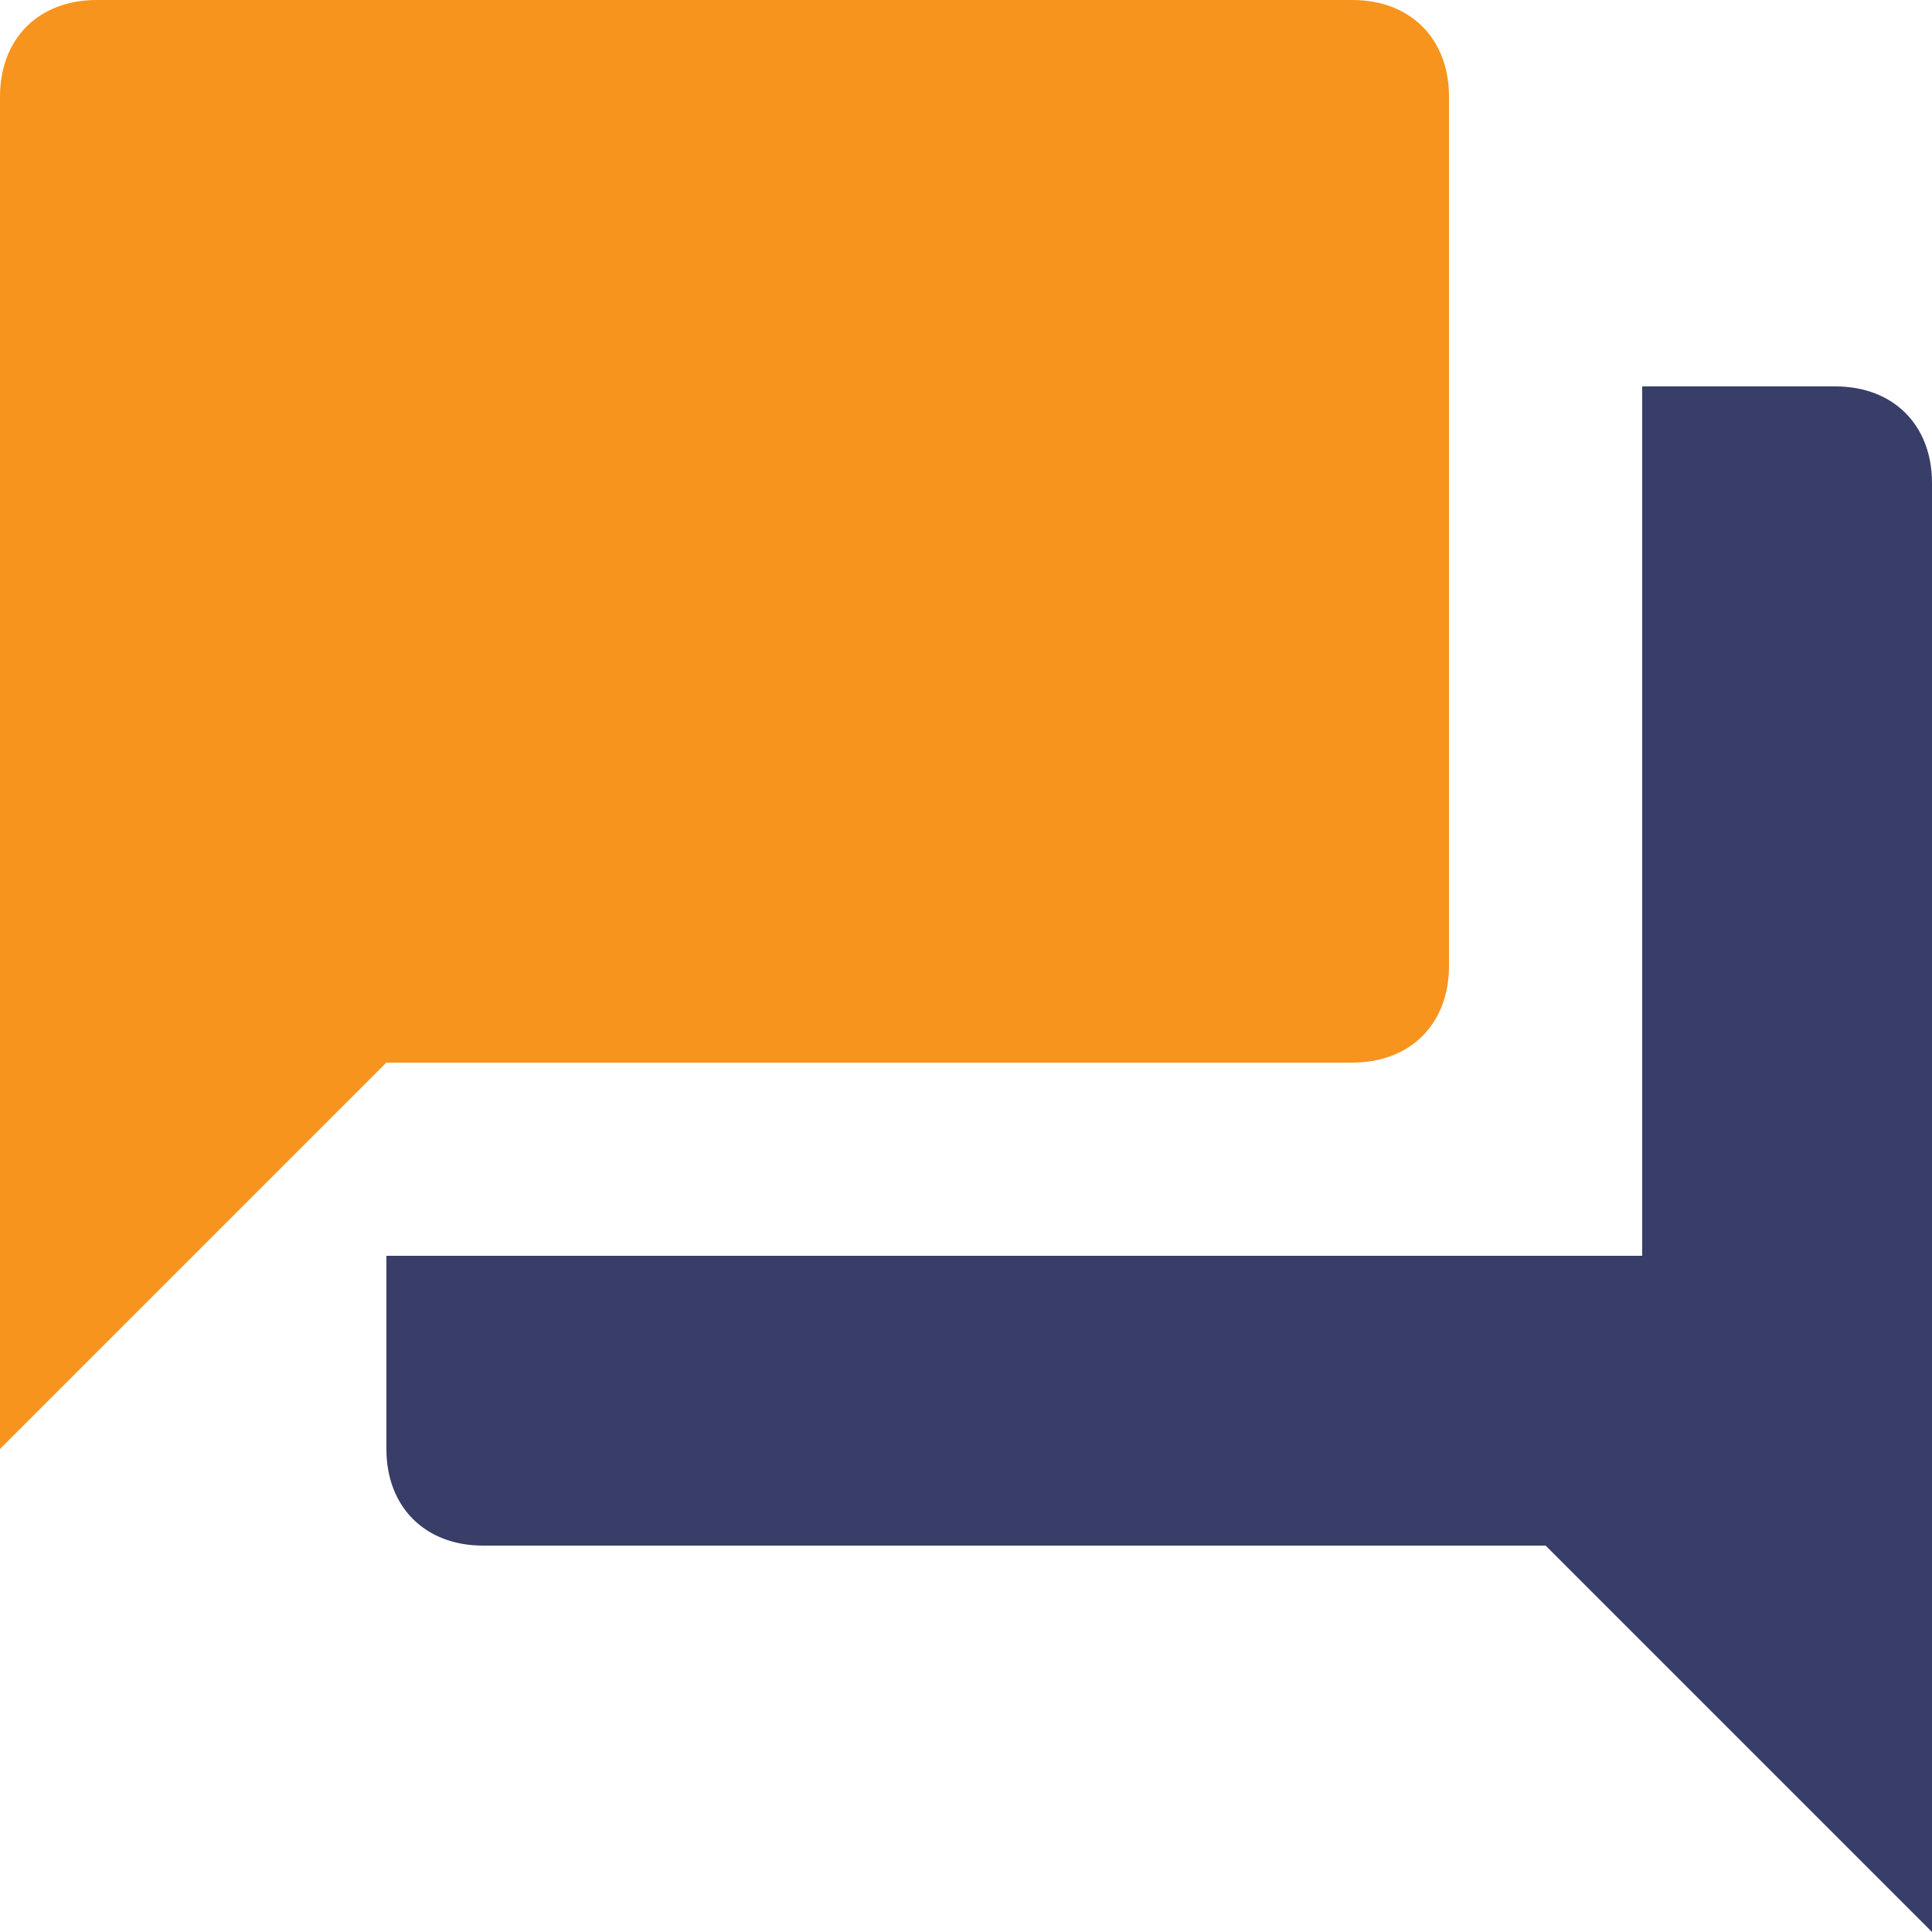
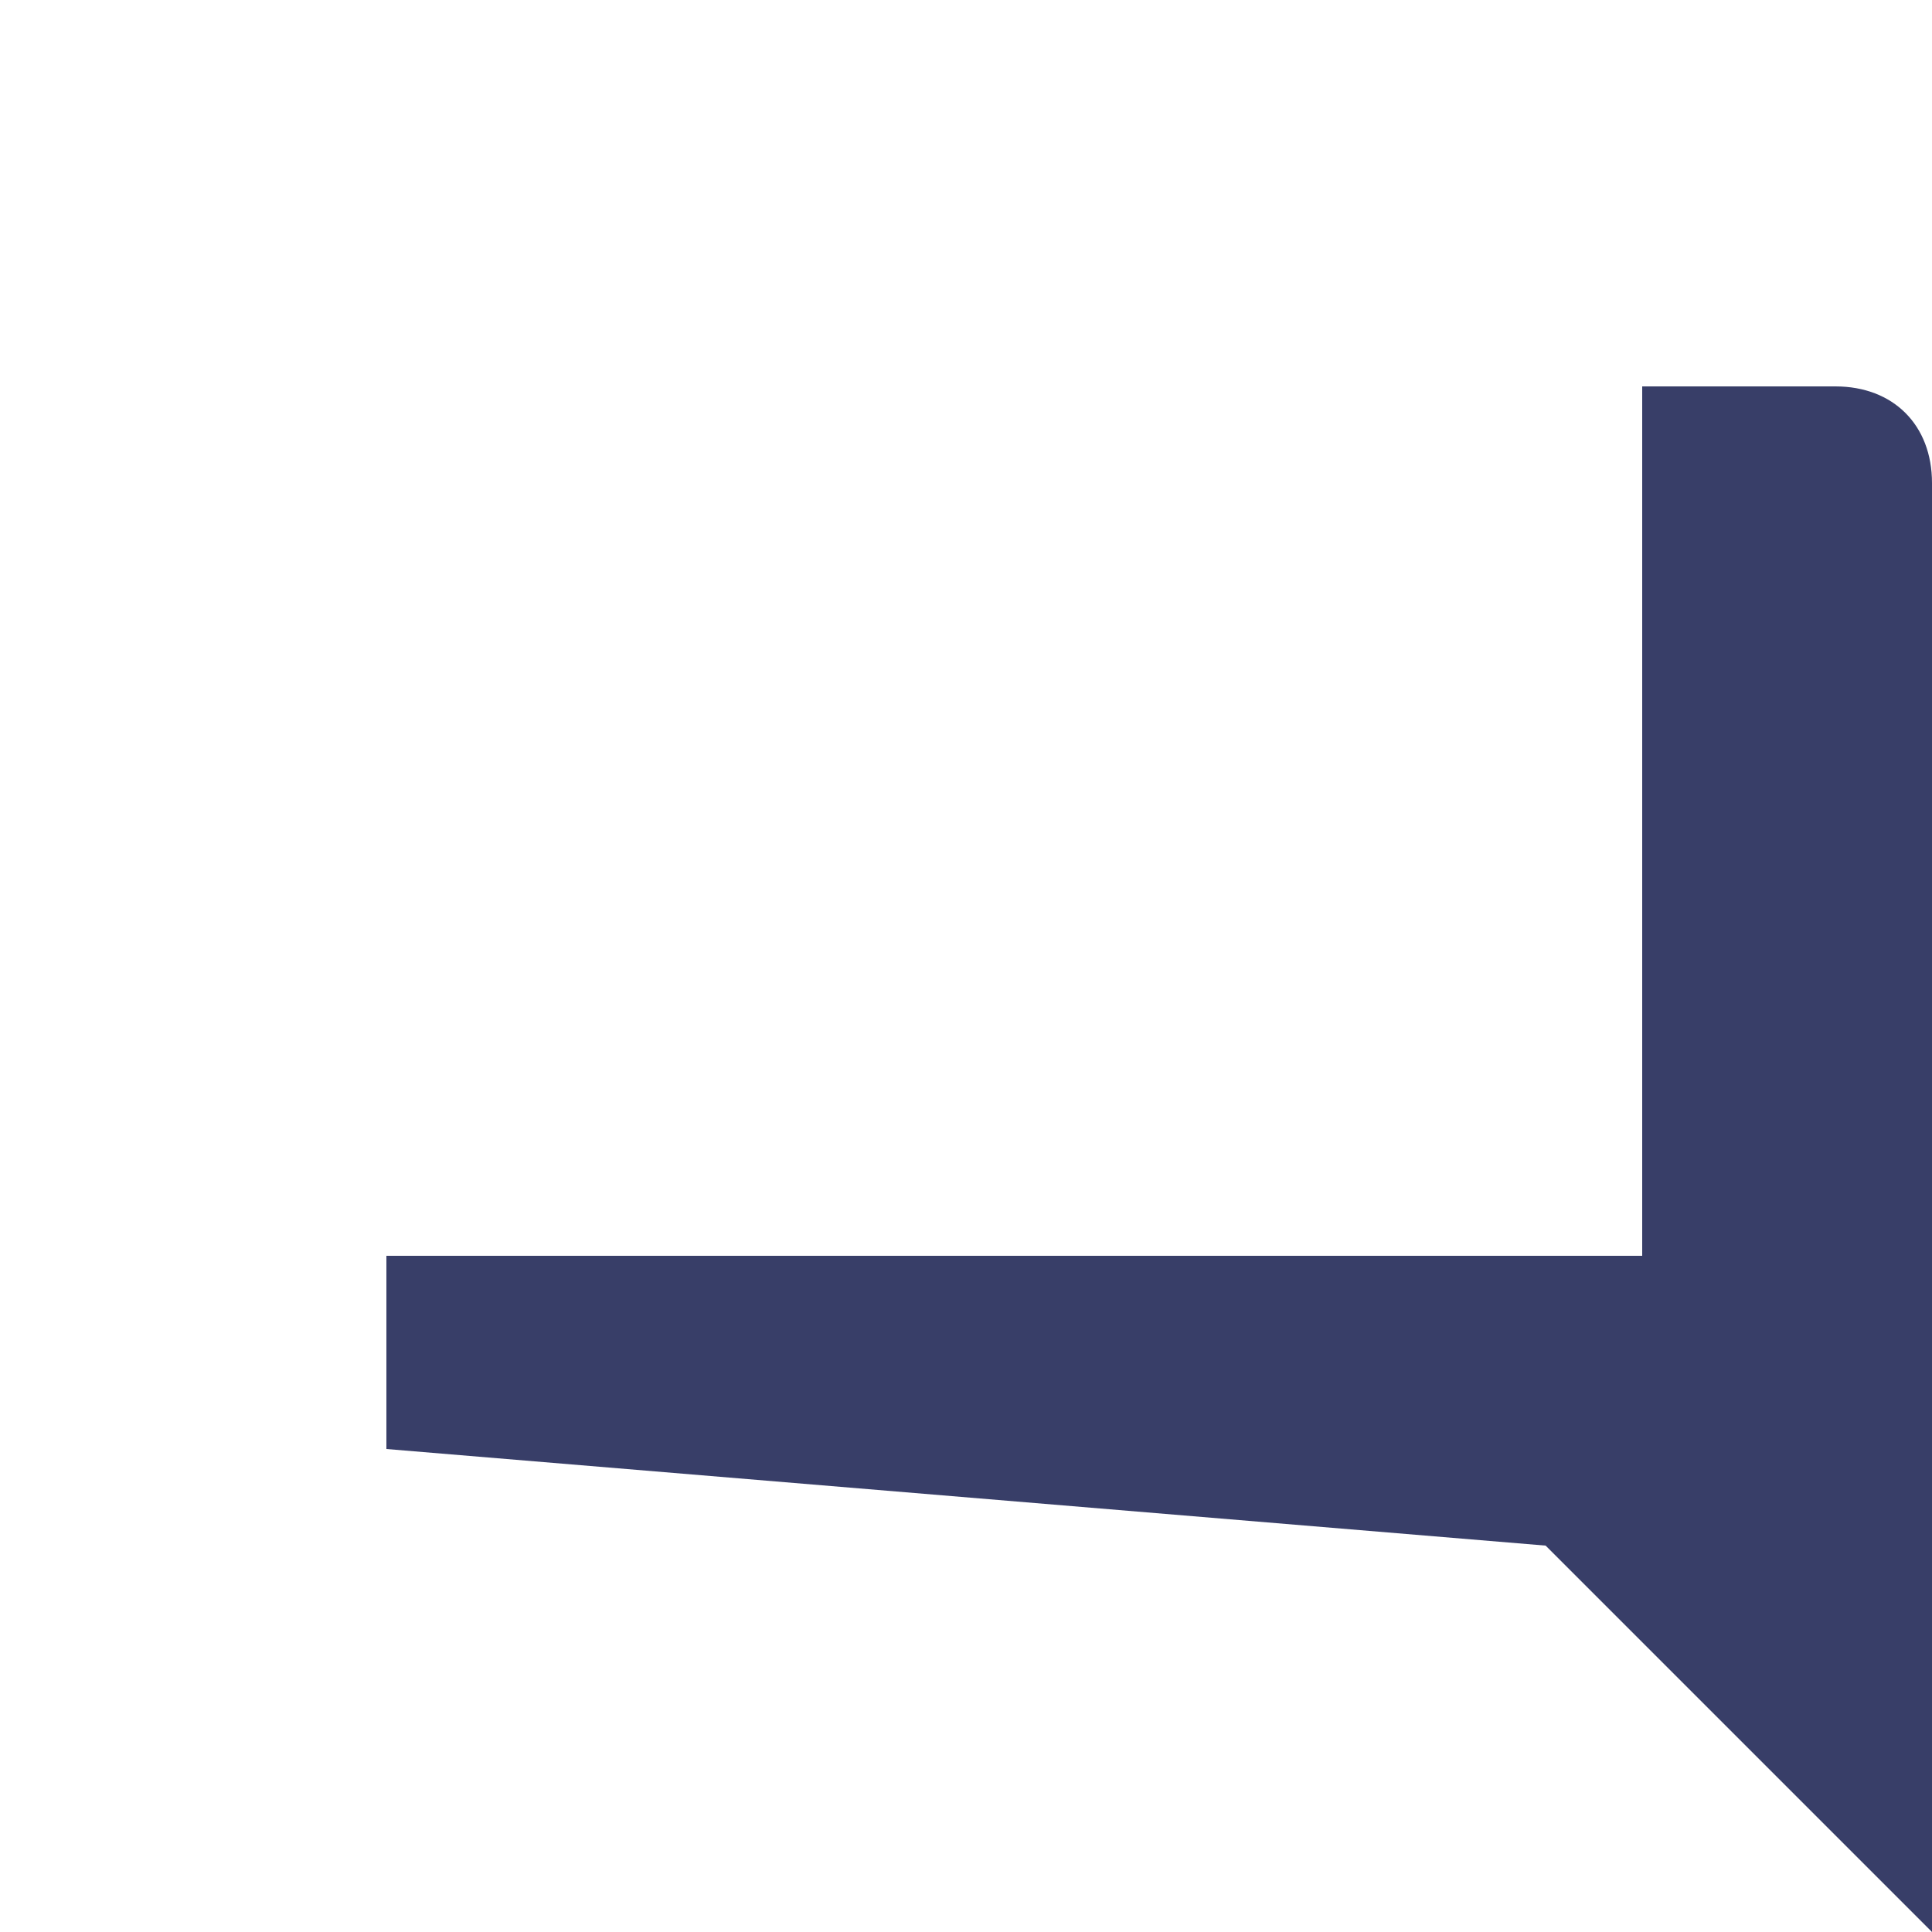
<svg xmlns="http://www.w3.org/2000/svg" width="40px" height="40px" viewBox="0 0 40 40" version="1.1">
  <title>bubble</title>
  <desc>Created with Sketch.</desc>
  <g id="Desktop" stroke="none" stroke-width="1" fill="none" fill-rule="evenodd">
    <g id="Career---Landing" transform="translate(-152, -999)" fill-rule="nonzero">
      <g id="Why-work-with-us" transform="translate(0, 718)">
        <g id="Reasons" transform="translate(128, 217)">
          <g id="Financial-Statement">
            <g id="bubble" transform="translate(24, 64)">
-               <path d="M38,8 L34,8 L34,26 L8,26 L8,30 C8,31.2 8.8,32 10,32 L32,32 L40,40 L40,10 C40,8.8 39.2,8 38,8 Z" id="Path" fill="#383E68" />
-               <path d="M30,20 L30,2 C30,0.8 29.2,0 28,0 L2,0 C0.8,0 0,0.8 0,2 L0,30 L8,22 L28,22 C29.2,22 30,21.2 30,20 Z" id="Shape" fill="#F7941D" />
+               <path d="M38,8 L34,8 L34,26 L8,26 L8,30 L32,32 L40,40 L40,10 C40,8.8 39.2,8 38,8 Z" id="Path" fill="#383E68" />
            </g>
          </g>
        </g>
      </g>
    </g>
  </g>
</svg>